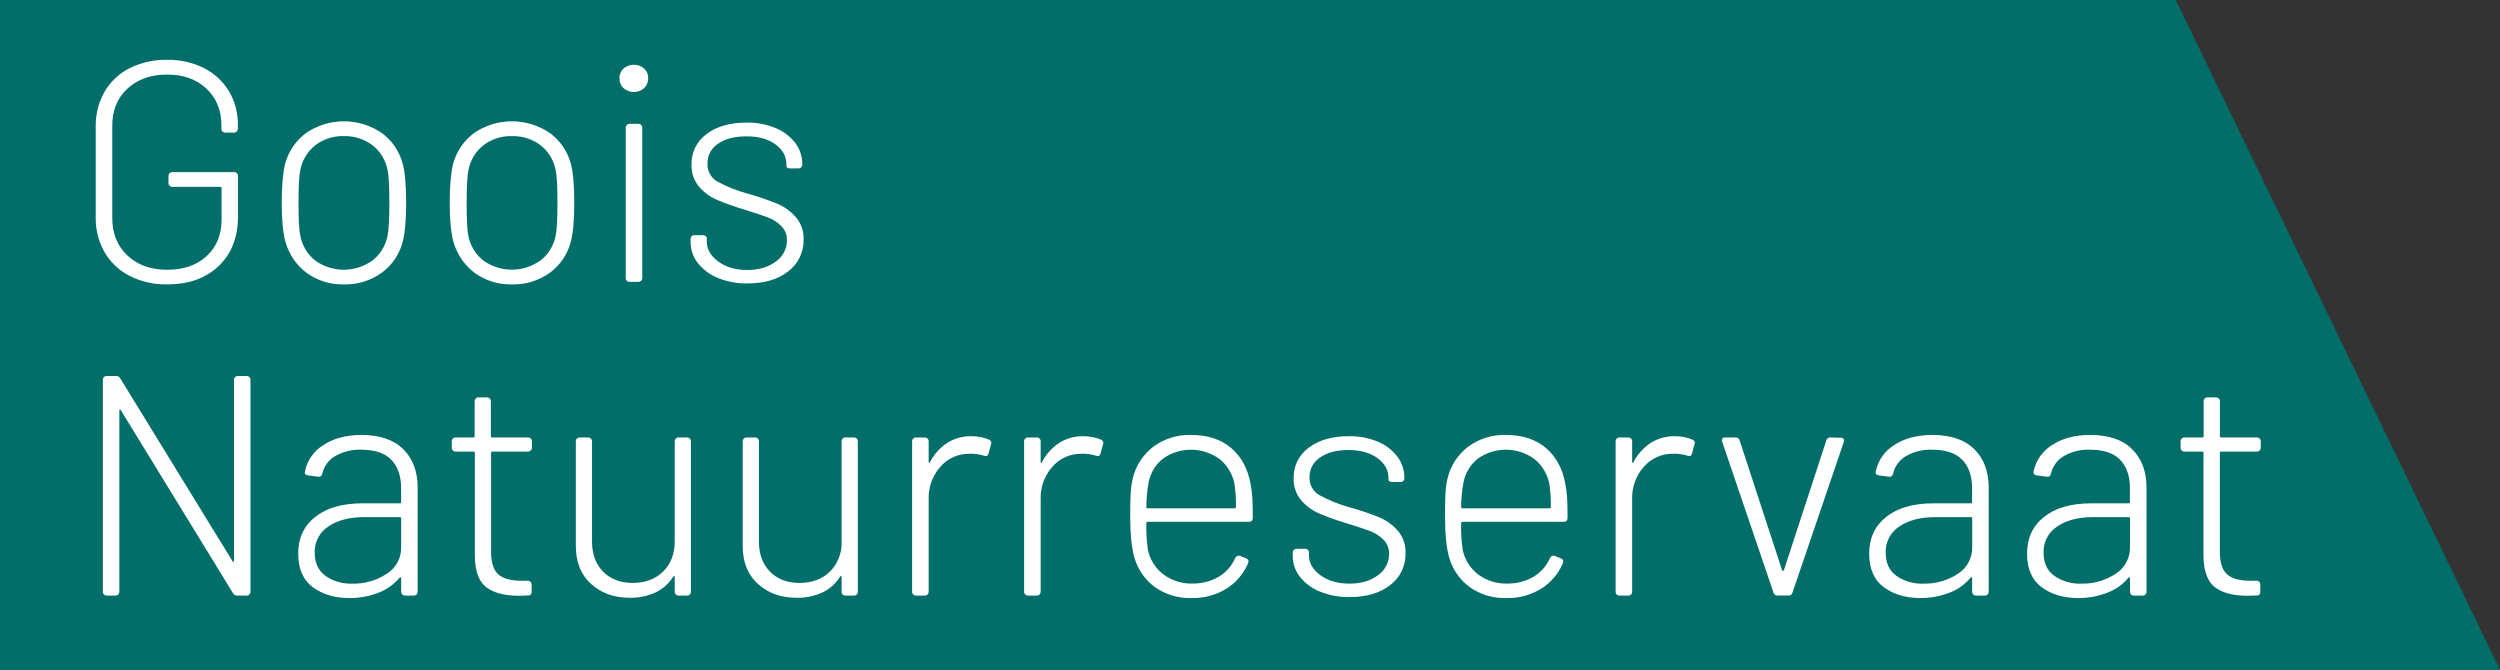
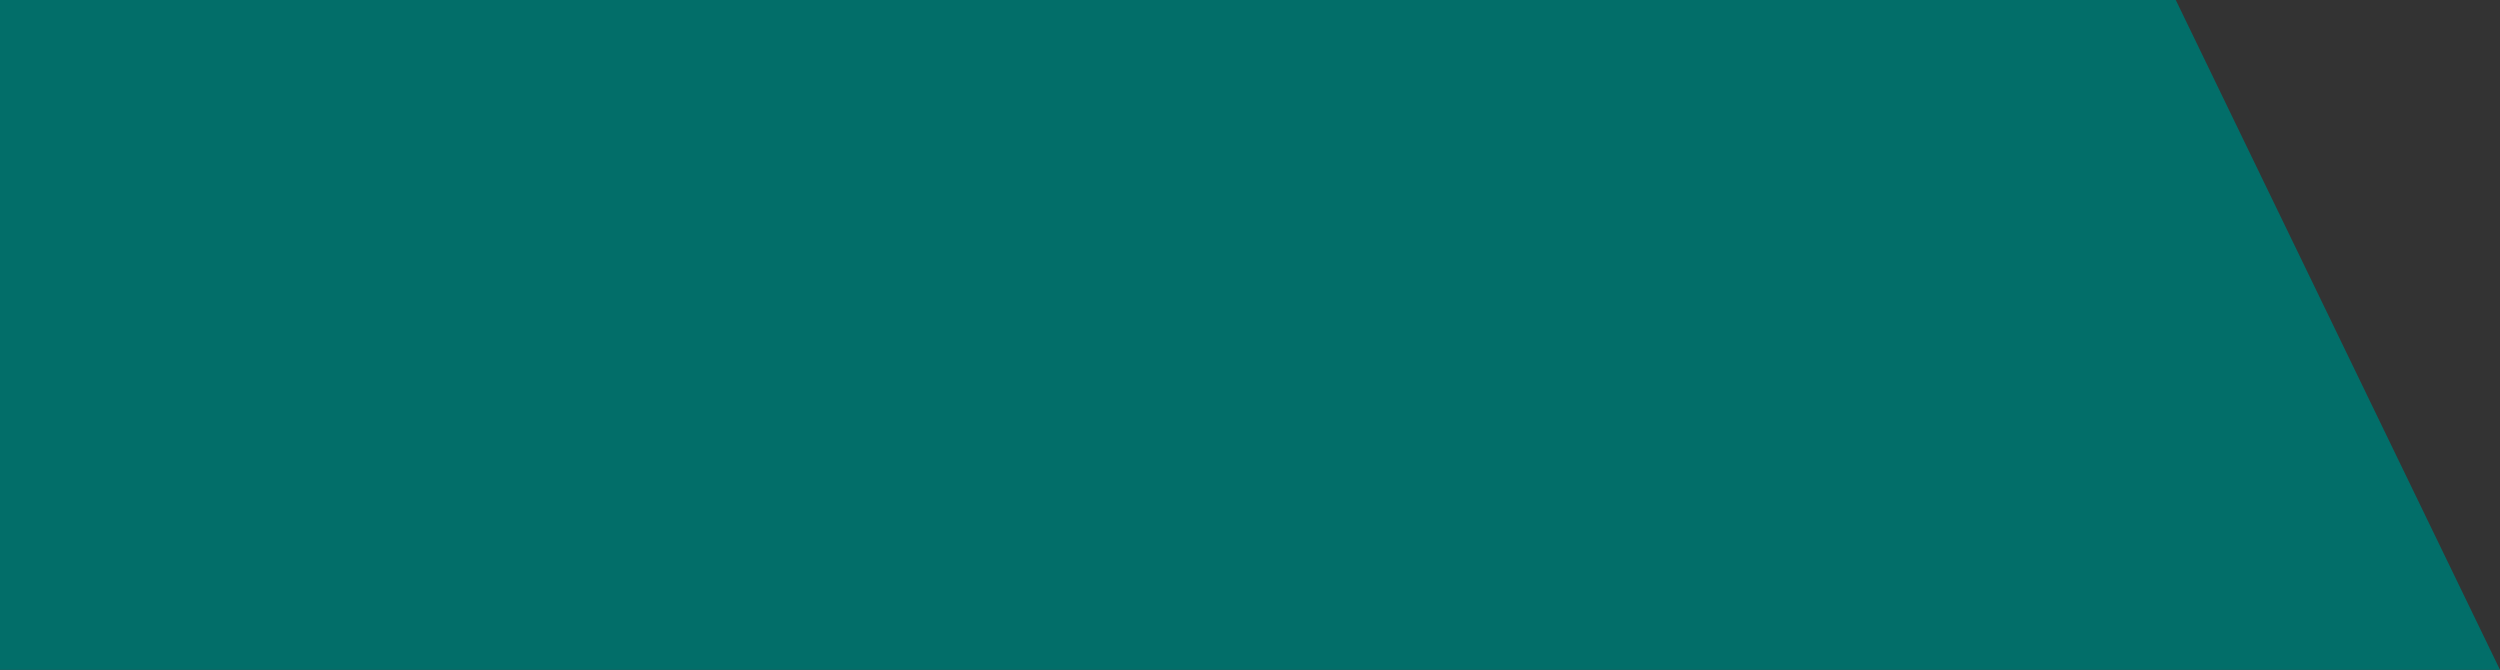
<svg xmlns="http://www.w3.org/2000/svg" width="209px" height="56px" viewBox="0 0 209 56" version="1.1">
  <rect x="0" y="0" width="209" height="56" fill="#333333" stroke="none" />
  <title>label-goois-natuurreservaat</title>
  <g id="Stylesheet" stroke="none" stroke-width="1" fill="none" fill-rule="evenodd">
    <g id="Icons-and-symbols" transform="translate(-457, -507)" fill-rule="nonzero">
      <g id="Group" transform="translate(457, 507)">
        <polygon id="Path" fill="#026E69" points="209 56 0 56 0 0 181.895 0" />
-         <path d="M10.843,23.068 C9.969,22.625 9.24,21.937 8.745,21.088 C8.237,20.197 7.98,19.184 8.001,18.157 L8.001,10.613 C7.979,9.581 8.236,8.561 8.745,7.664 C9.239,6.817 9.969,6.133 10.843,5.696 C11.815,5.218 12.885,4.98 13.966,5.001 C15.037,4.98 16.098,5.218 17.058,5.696 C17.918,6.13 18.639,6.798 19.14,7.624 C19.645,8.48 19.902,9.461 19.883,10.456 L19.883,10.77 C19.885,10.938 19.755,11.077 19.588,11.086 L18.824,11.086 C18.741,11.088 18.661,11.054 18.603,10.994 C18.542,10.936 18.509,10.855 18.511,10.77 L18.511,10.481 C18.511,9.225 18.095,8.203 17.262,7.415 C16.429,6.626 15.331,6.233 13.966,6.234 C12.594,6.234 11.483,6.632 10.635,7.427 C9.787,8.223 9.371,9.267 9.386,10.561 L9.386,18.218 C9.386,19.512 9.807,20.558 10.65,21.358 C11.492,22.157 12.61,22.555 14.002,22.551 C15.358,22.551 16.449,22.171 17.275,21.41 C18.1,20.65 18.517,19.64 18.524,18.381 L18.524,15.727 C18.528,15.698 18.519,15.669 18.498,15.648 C18.477,15.628 18.448,15.618 18.42,15.622 L14.383,15.622 C14.304,15.619 14.23,15.587 14.174,15.53 C14.115,15.471 14.081,15.39 14.083,15.306 L14.083,14.703 C14.082,14.62 14.115,14.54 14.174,14.482 C14.23,14.425 14.304,14.392 14.383,14.389 L19.588,14.389 C19.76,14.389 19.9,14.53 19.9,14.703 L19.9,18.053 C19.9,19.816 19.361,21.212 18.282,22.239 C17.204,23.266 15.765,23.778 13.966,23.775 C12.884,23.798 11.812,23.555 10.843,23.068 Z M25.626,22.806 C24.767,22.163 24.148,21.249 23.866,20.211 C23.658,19.513 23.554,18.42 23.554,16.933 C23.554,15.537 23.649,14.454 23.839,13.682 C24.121,12.643 24.747,11.732 25.613,11.099 C27.521,9.819 30.009,9.824 31.911,11.111 C32.773,11.739 33.392,12.647 33.664,13.682 C33.857,14.38 33.954,15.463 33.954,16.933 C33.954,18.402 33.858,19.495 33.666,20.211 C33.397,21.256 32.774,22.173 31.905,22.806 C30.99,23.464 29.887,23.804 28.763,23.775 C27.64,23.808 26.537,23.468 25.626,22.806 L25.626,22.806 Z M31.128,21.783 C31.781,21.276 32.231,20.55 32.394,19.738 C32.498,19.249 32.55,18.323 32.55,16.958 C32.55,15.562 32.498,14.636 32.394,14.18 C32.231,13.368 31.781,12.642 31.128,12.135 C30.439,11.617 29.594,11.35 28.734,11.379 C27.879,11.353 27.042,11.622 26.361,12.141 C25.716,12.652 25.273,13.377 25.111,14.186 C25.007,14.64 24.955,15.566 24.955,16.964 C24.955,18.362 25.007,19.289 25.111,19.744 C25.273,20.553 25.716,21.278 26.361,21.789 C27.786,22.805 29.695,22.805 31.12,21.789 L31.128,21.783 Z M39.675,22.806 C38.815,22.163 38.194,21.25 37.91,20.211 C37.701,19.513 37.597,18.42 37.597,16.933 C37.597,15.537 37.693,14.454 37.885,13.682 C38.166,12.643 38.792,11.732 39.658,11.099 C41.566,9.819 44.054,9.824 45.957,11.111 C46.822,11.738 47.445,12.646 47.72,13.682 C47.912,14.38 48.007,15.463 48.007,16.933 C48.007,18.402 47.912,19.495 47.72,20.211 C47.451,21.255 46.829,22.173 45.961,22.806 C45.046,23.464 43.942,23.805 42.817,23.775 C41.692,23.81 40.587,23.469 39.675,22.806 L39.675,22.806 Z M45.178,21.783 C45.831,21.276 46.281,20.55 46.446,19.738 C46.553,19.249 46.605,18.323 46.604,16.958 C46.604,15.562 46.551,14.636 46.446,14.18 C46.282,13.368 45.834,12.642 45.182,12.135 C44.494,11.618 43.651,11.351 42.792,11.379 C41.937,11.353 41.099,11.622 40.418,12.141 C39.773,12.652 39.33,13.377 39.169,14.186 C39.065,14.64 39.012,15.566 39.011,16.964 C39.01,18.362 39.059,19.287 39.159,19.738 C39.32,20.547 39.763,21.272 40.408,21.783 C41.833,22.799 43.742,22.799 45.168,21.783 L45.178,21.783 Z M52.128,7.375 C51.903,7.161 51.78,6.861 51.788,6.55 C51.774,6.239 51.898,5.937 52.128,5.728 C52.626,5.309 53.351,5.309 53.85,5.728 C54.075,5.937 54.199,6.234 54.189,6.542 C54.197,6.853 54.073,7.152 53.85,7.367 C53.358,7.805 52.619,7.805 52.128,7.367 L52.128,7.375 Z M52.403,23.474 C52.342,23.417 52.309,23.336 52.311,23.252 L52.311,10.666 C52.311,10.492 52.451,10.352 52.623,10.352 L53.379,10.352 C53.462,10.351 53.542,10.384 53.601,10.443 C53.66,10.502 53.693,10.582 53.693,10.666 L53.693,23.252 C53.693,23.336 53.66,23.416 53.601,23.475 C53.542,23.534 53.462,23.567 53.379,23.566 L52.623,23.566 C52.54,23.569 52.46,23.535 52.403,23.474 L52.403,23.474 Z M60.017,23.24 C59.356,22.976 58.776,22.543 58.334,21.984 C57.946,21.491 57.735,20.881 57.735,20.253 L57.735,19.974 C57.733,19.891 57.766,19.81 57.826,19.752 C57.884,19.692 57.964,19.658 58.047,19.66 L58.778,19.66 C58.859,19.658 58.938,19.685 59,19.738 C59.056,19.782 59.089,19.85 59.09,19.922 L59.09,20.211 C59.09,20.839 59.408,21.389 60.044,21.862 C60.679,22.335 61.491,22.571 62.477,22.57 C63.45,22.57 64.247,22.333 64.863,21.862 C65.441,21.466 65.787,20.809 65.79,20.106 C65.805,19.655 65.635,19.218 65.319,18.898 C65.001,18.581 64.619,18.335 64.199,18.178 C63.763,18.012 63.12,17.798 62.269,17.536 C61.471,17.302 60.687,17.023 59.921,16.698 C59.343,16.447 58.83,16.066 58.422,15.585 C58.004,15.072 57.786,14.424 57.81,13.761 C57.782,12.751 58.256,11.793 59.073,11.206 C59.916,10.568 61.026,10.249 62.405,10.249 C63.24,10.232 64.07,10.388 64.843,10.707 C65.491,10.969 66.058,11.399 66.487,11.953 C66.875,12.465 67.08,13.093 67.072,13.736 L67.072,13.761 C67.074,13.845 67.042,13.926 66.983,13.985 C66.924,14.045 66.844,14.079 66.76,14.078 L66.056,14.078 C65.98,14.079 65.904,14.061 65.836,14.025 C65.782,14.003 65.747,13.951 65.744,13.893 L65.744,13.736 C65.744,13.071 65.435,12.513 64.818,12.062 C64.2,11.611 63.387,11.391 62.378,11.4 C61.406,11.4 60.623,11.605 60.029,12.016 C59.466,12.378 59.131,13.01 59.146,13.682 C59.119,14.296 59.437,14.873 59.969,15.177 C60.781,15.615 61.642,15.956 62.534,16.194 C63.363,16.427 64.178,16.706 64.976,17.031 C65.57,17.28 66.1,17.66 66.527,18.145 C66.974,18.667 67.208,19.34 67.181,20.029 C67.205,21.07 66.728,22.059 65.898,22.683 C65.046,23.357 63.915,23.694 62.507,23.694 C61.655,23.711 60.808,23.557 60.017,23.24 L60.017,23.24 Z M8.693,49.696 C8.632,49.637 8.599,49.556 8.601,49.472 L8.601,31.746 C8.599,31.663 8.632,31.582 8.693,31.525 C8.75,31.464 8.83,31.431 8.913,31.432 L9.696,31.432 C9.849,31.421 9.993,31.504 10.06,31.642 L19.43,46.904 C19.448,46.956 19.473,46.977 19.509,46.968 C19.544,46.96 19.561,46.929 19.561,46.876 L19.561,31.746 C19.559,31.663 19.592,31.582 19.652,31.525 C19.71,31.464 19.79,31.431 19.873,31.432 L20.629,31.432 C20.801,31.432 20.941,31.573 20.941,31.746 L20.941,49.476 C20.942,49.56 20.909,49.641 20.849,49.7 C20.791,49.759 20.711,49.792 20.629,49.79 L19.842,49.79 C19.688,49.802 19.543,49.72 19.475,49.581 L10.106,34.3 C10.09,34.248 10.065,34.227 10.029,34.235 C9.994,34.244 9.977,34.275 9.977,34.327 L9.977,49.476 C9.978,49.56 9.945,49.641 9.886,49.7 C9.827,49.759 9.748,49.792 9.665,49.79 L8.913,49.79 C8.83,49.791 8.75,49.757 8.693,49.696 L8.693,49.696 Z M33.716,37.555 C34.516,38.351 34.916,39.421 34.916,40.766 L34.916,49.476 C34.917,49.56 34.884,49.641 34.824,49.7 C34.766,49.759 34.686,49.792 34.603,49.79 L33.845,49.79 C33.763,49.79 33.684,49.756 33.627,49.697 C33.569,49.638 33.537,49.559 33.537,49.476 L33.537,48.346 C33.54,48.314 33.525,48.283 33.498,48.266 C33.473,48.249 33.442,48.266 33.406,48.293 C32.929,48.87 32.308,49.308 31.607,49.564 C30.841,49.856 30.028,50.003 29.209,49.997 C27.991,49.997 26.974,49.696 26.157,49.093 C25.339,48.49 24.93,47.55 24.93,46.273 C24.93,44.98 25.408,43.957 26.365,43.205 C27.321,42.453 28.634,42.077 30.304,42.079 L33.427,42.079 C33.456,42.083 33.485,42.073 33.505,42.053 C33.526,42.032 33.535,42.003 33.531,41.974 L33.531,40.793 C33.531,39.797 33.262,39.015 32.723,38.447 C32.185,37.879 31.346,37.595 30.206,37.595 C29.44,37.564 28.68,37.75 28.014,38.133 C27.473,38.448 27.086,38.975 26.946,39.588 C26.894,39.797 26.771,39.885 26.579,39.849 L25.771,39.745 C25.544,39.71 25.448,39.614 25.484,39.456 C25.662,38.525 26.22,37.712 27.023,37.214 C27.875,36.647 28.944,36.363 30.231,36.362 C31.754,36.362 32.915,36.76 33.716,37.555 L33.716,37.555 Z M32.321,47.977 C33.098,47.498 33.561,46.639 33.537,45.723 L33.537,43.337 C33.542,43.308 33.532,43.279 33.511,43.258 C33.491,43.237 33.462,43.228 33.433,43.232 L30.456,43.232 C29.207,43.232 28.202,43.494 27.443,44.019 C26.712,44.494 26.282,45.319 26.309,46.194 C26.309,47.052 26.604,47.699 27.195,48.134 C27.861,48.595 28.658,48.826 29.465,48.792 C30.477,48.815 31.472,48.531 32.321,47.977 L32.321,47.977 Z M44.364,37.66 C44.309,37.717 44.234,37.751 44.156,37.754 L41.158,37.754 C41.129,37.75 41.1,37.759 41.079,37.78 C41.059,37.801 41.049,37.83 41.053,37.859 L41.053,46.127 C41.053,47.019 41.253,47.647 41.653,48.011 C42.053,48.371 42.694,48.549 43.583,48.549 L44.131,48.549 C44.214,48.549 44.294,48.582 44.352,48.641 C44.411,48.701 44.444,48.781 44.443,48.865 L44.443,49.468 C44.455,49.554 44.426,49.641 44.364,49.703 C44.303,49.764 44.217,49.794 44.131,49.782 L43.4,49.807 C42.201,49.807 41.288,49.571 40.662,49.099 C40.036,48.628 39.714,47.762 39.696,46.504 L39.696,37.857 C39.7,37.828 39.691,37.799 39.67,37.778 C39.65,37.757 39.621,37.748 39.592,37.752 L38.08,37.752 C37.997,37.752 37.917,37.72 37.858,37.661 C37.799,37.602 37.766,37.522 37.766,37.438 L37.766,36.887 C37.765,36.803 37.798,36.723 37.857,36.663 C37.916,36.604 37.997,36.571 38.08,36.571 L39.575,36.571 C39.604,36.576 39.633,36.566 39.653,36.545 C39.674,36.525 39.684,36.496 39.679,36.467 L39.679,33.536 C39.678,33.453 39.711,33.372 39.771,33.314 C39.829,33.254 39.91,33.221 39.994,33.222 L40.722,33.222 C40.806,33.221 40.886,33.254 40.945,33.314 C41.005,33.372 41.038,33.453 41.037,33.536 L41.037,36.467 C41.032,36.496 41.042,36.525 41.063,36.545 C41.083,36.566 41.112,36.576 41.141,36.571 L44.156,36.571 C44.239,36.57 44.32,36.604 44.378,36.663 C44.438,36.722 44.471,36.803 44.47,36.887 L44.47,37.438 C44.467,37.524 44.429,37.604 44.364,37.66 L44.364,37.66 Z M56.496,36.663 C56.555,36.604 56.635,36.57 56.719,36.571 L57.449,36.571 C57.533,36.571 57.612,36.605 57.671,36.664 C57.73,36.723 57.762,36.804 57.762,36.887 L57.762,49.476 C57.763,49.56 57.73,49.641 57.67,49.7 C57.612,49.759 57.532,49.792 57.449,49.79 L56.719,49.79 C56.635,49.792 56.555,49.759 56.496,49.7 C56.437,49.641 56.405,49.56 56.406,49.476 L56.406,48.243 C56.406,48.191 56.388,48.162 56.354,48.153 C56.321,48.145 56.292,48.166 56.275,48.218 C55.919,48.788 55.407,49.243 54.801,49.528 C54.118,49.84 53.373,49.992 52.623,49.974 C51.337,49.974 50.268,49.59 49.417,48.821 C48.566,48.052 48.14,46.994 48.139,45.648 L48.139,36.887 C48.136,36.803 48.17,36.722 48.23,36.663 C48.288,36.603 48.368,36.57 48.451,36.571 L49.182,36.571 C49.265,36.571 49.345,36.605 49.403,36.664 C49.462,36.723 49.495,36.804 49.494,36.887 L49.494,45.277 C49.494,46.325 49.803,47.162 50.42,47.789 C51.038,48.416 51.86,48.73 52.886,48.733 C53.945,48.733 54.796,48.414 55.44,47.776 C56.084,47.139 56.406,46.301 56.406,45.265 L56.406,36.887 C56.404,36.804 56.437,36.723 56.496,36.663 L56.496,36.663 Z M70.45,36.663 C70.507,36.603 70.587,36.57 70.67,36.571 L71.401,36.571 C71.485,36.57 71.565,36.604 71.624,36.663 C71.683,36.723 71.715,36.804 71.713,36.887 L71.713,49.476 C71.715,49.56 71.683,49.641 71.624,49.7 C71.565,49.759 71.484,49.792 71.401,49.79 L70.67,49.79 C70.587,49.792 70.507,49.76 70.45,49.7 C70.39,49.641 70.357,49.56 70.358,49.476 L70.358,48.243 C70.358,48.191 70.341,48.162 70.306,48.153 C70.27,48.145 70.245,48.166 70.227,48.218 C69.871,48.787 69.36,49.242 68.755,49.528 C68.071,49.84 67.327,49.992 66.577,49.974 C65.29,49.974 64.221,49.59 63.369,48.821 C62.516,48.052 62.09,46.994 62.09,45.648 L62.09,36.887 C62.09,36.804 62.122,36.723 62.181,36.664 C62.24,36.605 62.319,36.571 62.403,36.571 L63.133,36.571 C63.217,36.57 63.297,36.604 63.356,36.663 C63.416,36.722 63.449,36.803 63.448,36.887 L63.448,45.277 C63.448,46.325 63.756,47.162 64.372,47.789 C64.988,48.416 65.81,48.73 66.837,48.733 C67.896,48.733 68.749,48.414 69.394,47.776 C70.049,47.111 70.398,46.2 70.358,45.265 L70.358,36.887 C70.356,36.803 70.39,36.722 70.45,36.663 L70.45,36.663 Z M82.694,36.756 C82.768,36.785 82.826,36.844 82.856,36.919 C82.885,36.993 82.883,37.076 82.85,37.149 L82.642,37.909 C82.59,38.118 82.459,38.181 82.25,38.093 C81.847,37.967 81.424,37.914 81.001,37.936 C80.073,37.932 79.19,38.34 78.588,39.05 C77.95,39.785 77.61,40.735 77.637,41.71 L77.637,49.476 C77.638,49.56 77.605,49.641 77.545,49.7 C77.486,49.76 77.406,49.792 77.322,49.79 L76.567,49.79 C76.484,49.791 76.404,49.758 76.345,49.699 C76.286,49.64 76.254,49.56 76.254,49.476 L76.254,36.887 C76.252,36.803 76.285,36.722 76.346,36.663 C76.404,36.603 76.483,36.57 76.567,36.571 L77.322,36.571 C77.406,36.571 77.486,36.604 77.545,36.663 C77.604,36.723 77.637,36.803 77.637,36.887 L77.637,38.616 C77.637,38.669 77.649,38.7 77.676,38.709 C77.703,38.717 77.722,38.696 77.741,38.644 C78.072,37.998 78.562,37.448 79.163,37.044 C79.772,36.651 80.485,36.45 81.209,36.467 C81.719,36.461 82.224,36.559 82.694,36.756 L82.694,36.756 Z M92.057,36.756 C92.131,36.785 92.189,36.844 92.219,36.919 C92.248,36.993 92.246,37.076 92.213,37.149 L92.005,37.909 C91.953,38.118 91.822,38.181 91.613,38.093 C91.209,37.967 90.786,37.914 90.364,37.936 C89.436,37.932 88.553,38.34 87.951,39.05 C87.313,39.785 86.973,40.735 87,41.71 L87,49.476 C87,49.56 86.967,49.64 86.908,49.699 C86.849,49.759 86.769,49.791 86.685,49.79 L85.929,49.79 C85.846,49.791 85.767,49.758 85.708,49.699 C85.649,49.64 85.617,49.56 85.617,49.476 L85.617,36.887 C85.615,36.803 85.648,36.722 85.709,36.663 C85.766,36.603 85.846,36.57 85.929,36.571 L86.685,36.571 C86.769,36.57 86.849,36.604 86.908,36.663 C86.968,36.722 87.001,36.803 87,36.887 L87,38.616 C87,38.669 87.012,38.7 87.037,38.709 C87.062,38.717 87.085,38.696 87.104,38.644 C87.435,37.999 87.924,37.448 88.524,37.044 C89.134,36.651 89.847,36.45 90.572,36.467 C91.081,36.461 91.586,36.56 92.057,36.756 L92.057,36.756 Z M101.915,48.201 C102.516,47.833 102.989,47.288 103.271,46.64 C103.305,46.563 103.368,46.503 103.446,46.474 C103.524,46.444 103.611,46.447 103.687,46.483 L104.155,46.667 C104.364,46.755 104.424,46.893 104.339,47.086 C103.968,47.962 103.34,48.704 102.538,49.21 C101.662,49.75 100.65,50.023 99.623,49.997 C98.542,50.033 97.478,49.72 96.585,49.106 C95.756,48.507 95.146,47.65 94.851,46.667 C94.608,45.863 94.486,44.692 94.486,43.152 C94.486,42.296 94.5,41.649 94.526,41.212 C94.547,40.806 94.603,40.402 94.695,40.006 C94.942,38.952 95.545,38.016 96.402,37.358 C97.317,36.677 98.433,36.326 99.571,36.362 C100.959,36.362 102.08,36.729 102.935,37.463 C103.79,38.197 104.328,39.201 104.549,40.475 C104.619,40.834 104.667,41.197 104.693,41.562 C104.718,41.938 104.732,42.512 104.732,43.28 C104.732,43.508 104.626,43.621 104.418,43.621 L95.942,43.621 C95.913,43.617 95.884,43.627 95.864,43.647 C95.843,43.668 95.833,43.697 95.838,43.726 C95.814,44.48 95.858,45.234 95.969,45.98 C96.141,46.789 96.594,47.509 97.247,48.011 C97.962,48.544 98.836,48.817 99.725,48.785 C100.494,48.791 101.25,48.589 101.915,48.201 L101.915,48.201 Z M95.838,42.393 C95.833,42.421 95.843,42.451 95.864,42.471 C95.884,42.492 95.913,42.502 95.942,42.497 L103.219,42.497 C103.247,42.502 103.276,42.492 103.297,42.471 C103.317,42.451 103.327,42.421 103.323,42.393 C103.338,41.726 103.295,41.059 103.194,40.4 C103.025,39.597 102.583,38.878 101.944,38.367 C100.538,37.347 98.642,37.336 97.224,38.342 C96.6,38.835 96.174,39.539 96.025,40.322 C95.901,41.005 95.839,41.698 95.838,42.393 L95.838,42.393 Z M110.352,49.459 C109.692,49.2 109.112,48.77 108.669,48.214 C108.282,47.721 108.072,47.111 108.074,46.483 L108.074,46.194 C108.072,46.11 108.105,46.03 108.165,45.972 C108.223,45.912 108.303,45.879 108.386,45.88 L109.115,45.88 C109.196,45.878 109.274,45.906 109.335,45.959 C109.393,46.003 109.426,46.07 109.427,46.142 L109.427,46.43 C109.427,47.061 109.744,47.612 110.379,48.082 C111.013,48.552 111.826,48.789 112.819,48.792 C113.79,48.792 114.586,48.555 115.205,48.082 C115.782,47.686 116.128,47.029 116.129,46.326 C116.145,45.876 115.975,45.44 115.661,45.12 C115.342,44.802 114.959,44.556 114.538,44.398 C114.105,44.232 113.462,44.018 112.608,43.755 C111.811,43.523 111.027,43.243 110.262,42.918 C109.685,42.665 109.172,42.284 108.763,41.802 C108.343,41.292 108.124,40.644 108.149,39.981 C108.121,38.97 108.596,38.011 109.415,37.423 C110.259,36.787 111.369,36.468 112.746,36.467 C113.578,36.449 114.405,36.602 115.176,36.917 C115.824,37.182 116.391,37.615 116.818,38.173 C117.205,38.685 117.412,39.313 117.405,39.956 L117.405,39.983 C117.408,40.067 117.374,40.148 117.314,40.205 C117.256,40.265 117.176,40.299 117.093,40.297 L116.389,40.297 C116.312,40.3 116.235,40.282 116.167,40.245 C116.114,40.222 116.079,40.171 116.075,40.113 L116.075,39.956 C116.075,39.293 115.767,38.739 115.151,38.292 C114.534,37.845 113.722,37.622 112.713,37.622 C111.741,37.622 110.958,37.828 110.364,38.24 C109.799,38.6 109.463,39.231 109.477,39.904 C109.452,40.52 109.774,41.098 110.31,41.398 C111.118,41.838 111.975,42.181 112.862,42.42 C113.69,42.649 114.504,42.924 115.3,43.245 C115.894,43.494 116.425,43.876 116.852,44.36 C117.298,44.883 117.531,45.556 117.503,46.244 C117.532,47.287 117.056,48.279 116.227,48.907 C115.373,49.579 114.243,49.916 112.835,49.916 C111.985,49.932 111.141,49.777 110.352,49.459 L110.352,49.459 Z M128.23,48.201 C128.831,47.833 129.304,47.288 129.585,46.64 C129.619,46.563 129.682,46.502 129.76,46.473 C129.839,46.443 129.926,46.447 130.002,46.483 L130.472,46.667 C130.68,46.755 130.741,46.893 130.655,47.086 C130.285,47.962 129.657,48.704 128.854,49.21 C127.979,49.75 126.966,50.023 125.94,49.997 C124.858,50.033 123.794,49.72 122.902,49.106 C122.073,48.507 121.463,47.65 121.168,46.667 C120.925,45.863 120.803,44.692 120.803,43.152 C120.803,42.296 120.816,41.649 120.841,41.212 C120.863,40.806 120.92,40.403 121.011,40.006 C121.259,38.952 121.862,38.016 122.719,37.358 C123.633,36.677 124.75,36.326 125.888,36.362 C127.276,36.362 128.397,36.729 129.252,37.463 C130.107,38.197 130.644,39.201 130.864,40.475 C130.934,40.834 130.982,41.197 131.007,41.562 C131.032,41.938 131.047,42.512 131.047,43.28 C131.047,43.508 130.941,43.621 130.732,43.621 L122.257,43.621 C122.228,43.617 122.199,43.627 122.178,43.647 C122.158,43.668 122.148,43.697 122.152,43.726 C122.129,44.48 122.173,45.234 122.284,45.98 C122.454,46.789 122.907,47.51 123.56,48.013 C124.275,48.546 125.148,48.819 126.037,48.787 C126.807,48.792 127.564,48.59 128.23,48.201 L128.23,48.201 Z M122.152,42.393 C122.148,42.421 122.158,42.451 122.178,42.471 C122.199,42.492 122.228,42.502 122.257,42.497 L129.544,42.497 C129.572,42.502 129.601,42.492 129.622,42.471 C129.642,42.451 129.652,42.421 129.648,42.393 C129.664,41.726 129.62,41.059 129.517,40.4 C129.348,39.597 128.906,38.878 128.267,38.367 C126.861,37.347 124.965,37.336 123.547,38.342 C122.923,38.835 122.498,39.539 122.348,40.322 C122.222,41.005 122.156,41.698 122.152,42.393 L122.152,42.393 Z M141.503,36.756 C141.577,36.785 141.636,36.844 141.666,36.918 C141.696,36.993 141.694,37.076 141.661,37.149 L141.453,37.909 C141.401,38.118 141.272,38.181 141.061,38.093 C140.657,37.967 140.235,37.914 139.812,37.936 C138.885,37.932 138.002,38.34 137.401,39.05 C136.762,39.785 136.422,40.734 136.448,41.71 L136.448,49.476 C136.449,49.56 136.417,49.641 136.358,49.7 C136.299,49.759 136.219,49.792 136.135,49.79 L135.38,49.79 C135.296,49.792 135.216,49.76 135.157,49.7 C135.097,49.641 135.064,49.56 135.065,49.476 L135.065,36.887 C135.065,36.803 135.098,36.723 135.157,36.663 C135.216,36.604 135.296,36.571 135.38,36.571 L136.135,36.571 C136.219,36.57 136.299,36.604 136.358,36.663 C136.417,36.723 136.45,36.804 136.448,36.887 L136.448,38.616 C136.448,38.669 136.462,38.7 136.487,38.709 C136.512,38.717 136.535,38.696 136.552,38.644 C136.884,37.998 137.373,37.448 137.974,37.044 C138.584,36.652 139.296,36.45 140.02,36.467 C140.529,36.462 141.033,36.56 141.503,36.756 L141.503,36.756 Z M148.257,49.524 L143.978,36.94 C143.96,36.898 143.952,36.853 143.953,36.808 C143.953,36.651 144.039,36.571 144.214,36.571 L145.101,36.571 C145.263,36.563 145.407,36.675 145.44,36.835 L148.979,47.663 C148.993,47.695 149.024,47.716 149.058,47.716 C149.093,47.717 149.124,47.696 149.135,47.663 L152.675,36.835 C152.707,36.674 152.852,36.562 153.014,36.571 L153.901,36.599 C153.986,36.589 154.069,36.624 154.122,36.691 C154.167,36.775 154.173,36.876 154.136,36.965 L149.858,49.524 C149.826,49.685 149.681,49.796 149.519,49.786 L148.58,49.786 C148.423,49.788 148.288,49.678 148.257,49.524 L148.257,49.524 Z M165.055,37.555 C165.854,38.351 166.254,39.421 166.254,40.766 L166.254,49.476 C166.255,49.56 166.222,49.641 166.162,49.7 C166.103,49.76 166.023,49.792 165.939,49.79 L165.184,49.79 C165.101,49.791 165.021,49.758 164.962,49.699 C164.904,49.64 164.871,49.56 164.871,49.476 L164.871,48.346 C164.874,48.314 164.859,48.283 164.832,48.266 C164.805,48.249 164.776,48.266 164.74,48.293 C164.263,48.87 163.642,49.308 162.941,49.564 C162.175,49.856 161.361,50.003 160.541,49.997 C159.325,49.997 158.308,49.696 157.491,49.093 C156.673,48.49 156.264,47.55 156.264,46.273 C156.264,44.98 156.742,43.957 157.699,43.205 C158.655,42.453 159.968,42.077 161.638,42.079 L164.761,42.079 C164.79,42.083 164.819,42.073 164.839,42.053 C164.86,42.032 164.869,42.003 164.865,41.974 L164.865,40.793 C164.865,39.797 164.595,39.015 164.055,38.447 C163.515,37.879 162.673,37.595 161.528,37.595 C160.761,37.564 160.001,37.75 159.335,38.133 C158.794,38.448 158.407,38.975 158.267,39.588 C158.215,39.797 158.092,39.885 157.901,39.849 L157.093,39.745 C156.867,39.71 156.771,39.614 156.806,39.456 C156.984,38.525 157.542,37.712 158.344,37.214 C159.195,36.647 160.265,36.363 161.553,36.362 C163.088,36.362 164.255,36.76 165.055,37.555 L165.055,37.555 Z M163.664,47.977 C164.44,47.498 164.903,46.638 164.878,45.723 L164.878,43.337 C164.882,43.308 164.872,43.279 164.852,43.258 C164.831,43.237 164.802,43.228 164.774,43.232 L161.79,43.232 C160.541,43.232 159.537,43.494 158.777,44.019 C158.046,44.494 157.616,45.319 157.643,46.194 C157.643,47.052 157.938,47.699 158.53,48.134 C159.195,48.595 159.992,48.826 160.799,48.792 C161.814,48.818 162.813,48.534 163.664,47.977 L163.664,47.977 Z M178.25,37.555 C179.05,38.351 179.45,39.421 179.45,40.766 L179.45,49.476 C179.451,49.56 179.418,49.641 179.358,49.7 C179.3,49.759 179.22,49.792 179.137,49.79 L178.38,49.79 C178.297,49.792 178.217,49.759 178.159,49.7 C178.099,49.641 178.066,49.56 178.067,49.476 L178.067,48.346 C178.07,48.314 178.055,48.283 178.028,48.266 C178.003,48.249 177.972,48.266 177.938,48.293 C177.46,48.87 176.839,49.308 176.137,49.564 C175.371,49.856 174.558,50.003 173.739,49.997 C172.521,49.997 171.504,49.696 170.687,49.093 C169.869,48.49 169.461,47.55 169.462,46.273 C169.462,44.98 169.94,43.957 170.895,43.205 C171.85,42.453 173.163,42.077 174.834,42.079 L177.957,42.079 C177.986,42.083 178.015,42.073 178.035,42.053 C178.056,42.032 178.065,42.003 178.061,41.974 L178.061,40.793 C178.061,39.797 177.792,39.015 177.253,38.447 C176.715,37.879 175.871,37.595 174.724,37.595 C173.958,37.563 173.198,37.75 172.533,38.133 C171.991,38.447 171.603,38.974 171.463,39.588 C171.411,39.797 171.288,39.885 171.099,39.849 L170.289,39.745 C170.064,39.71 169.968,39.614 170.002,39.456 C170.18,38.524 170.739,37.711 171.542,37.214 C172.394,36.647 173.463,36.363 174.749,36.362 C176.284,36.362 177.451,36.76 178.25,37.555 L178.25,37.555 Z M176.856,47.977 C177.63,47.497 178.092,46.638 178.067,45.723 L178.067,43.337 C178.072,43.308 178.062,43.279 178.041,43.258 C178.021,43.237 177.992,43.228 177.963,43.232 L174.99,43.232 C173.741,43.232 172.737,43.494 171.977,44.019 C171.246,44.494 170.816,45.319 170.843,46.194 C170.843,47.052 171.138,47.699 171.73,48.134 C172.395,48.595 173.192,48.826 173.999,48.792 C175.011,48.815 176.006,48.531 176.856,47.977 Z M188.904,37.66 C188.846,37.72 188.765,37.753 188.681,37.752 L185.683,37.752 C185.655,37.748 185.626,37.757 185.605,37.778 C185.585,37.799 185.575,37.828 185.579,37.857 L185.579,46.127 C185.579,47.019 185.779,47.647 186.179,48.011 C186.579,48.371 187.22,48.549 188.109,48.549 L188.648,48.549 C188.731,48.547 188.811,48.581 188.869,48.641 C188.929,48.699 188.963,48.781 188.96,48.865 L188.96,49.468 C188.972,49.554 188.943,49.641 188.882,49.703 C188.821,49.764 188.734,49.794 188.648,49.782 L187.917,49.807 C186.718,49.807 185.805,49.571 185.179,49.099 C184.553,48.628 184.231,47.762 184.213,46.504 L184.213,37.857 C184.218,37.828 184.208,37.799 184.188,37.778 C184.167,37.757 184.138,37.748 184.109,37.752 L182.61,37.752 C182.527,37.752 182.447,37.72 182.388,37.661 C182.329,37.602 182.296,37.522 182.296,37.438 L182.296,36.887 C182.295,36.803 182.328,36.723 182.387,36.663 C182.446,36.604 182.527,36.571 182.61,36.571 L184.122,36.571 C184.151,36.576 184.18,36.566 184.2,36.545 C184.221,36.525 184.23,36.496 184.226,36.467 L184.226,33.536 C184.225,33.453 184.258,33.372 184.318,33.314 C184.376,33.254 184.457,33.221 184.54,33.222 L185.271,33.222 C185.354,33.221 185.434,33.255 185.492,33.314 C185.552,33.372 185.585,33.453 185.583,33.536 L185.583,36.467 C185.579,36.496 185.589,36.525 185.609,36.545 C185.63,36.566 185.659,36.576 185.687,36.571 L188.686,36.571 C188.769,36.571 188.849,36.604 188.909,36.663 C188.968,36.723 189.001,36.803 189,36.887 L189,37.438 C189,37.522 188.965,37.602 188.904,37.66 L188.904,37.66 Z" id="Shape" fill="#FFFFFF" />
      </g>
    </g>
  </g>
</svg>